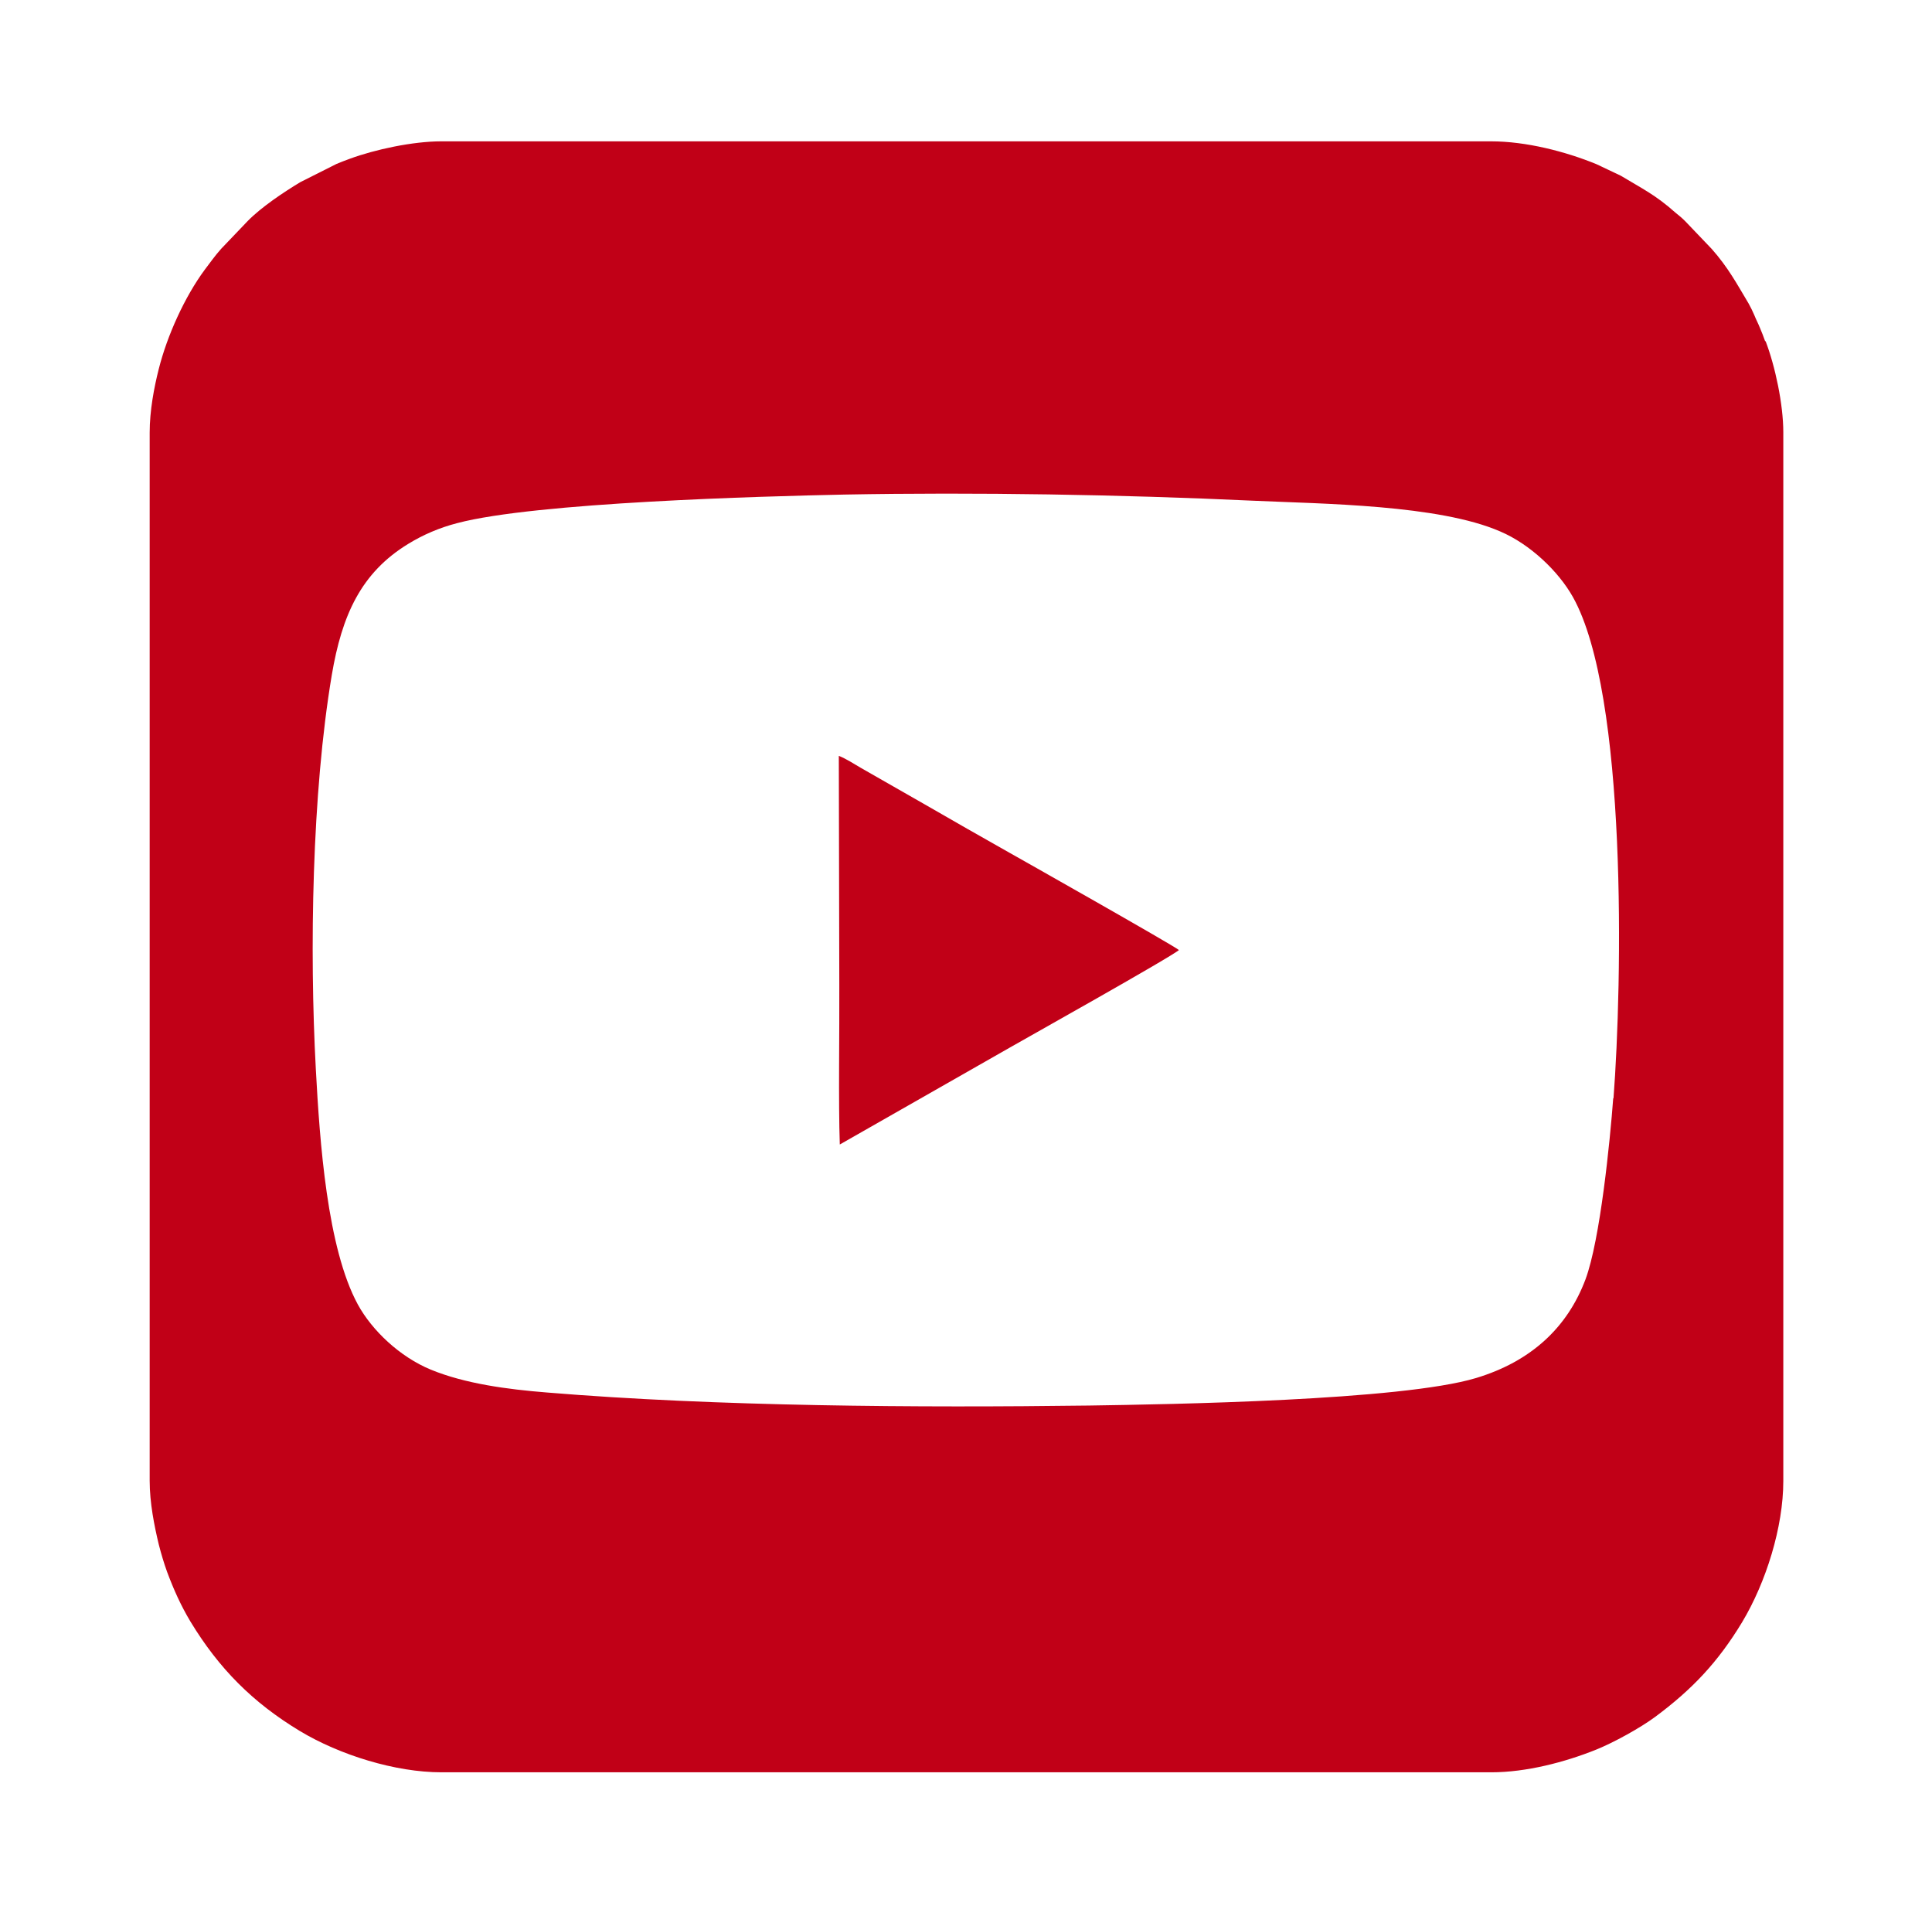
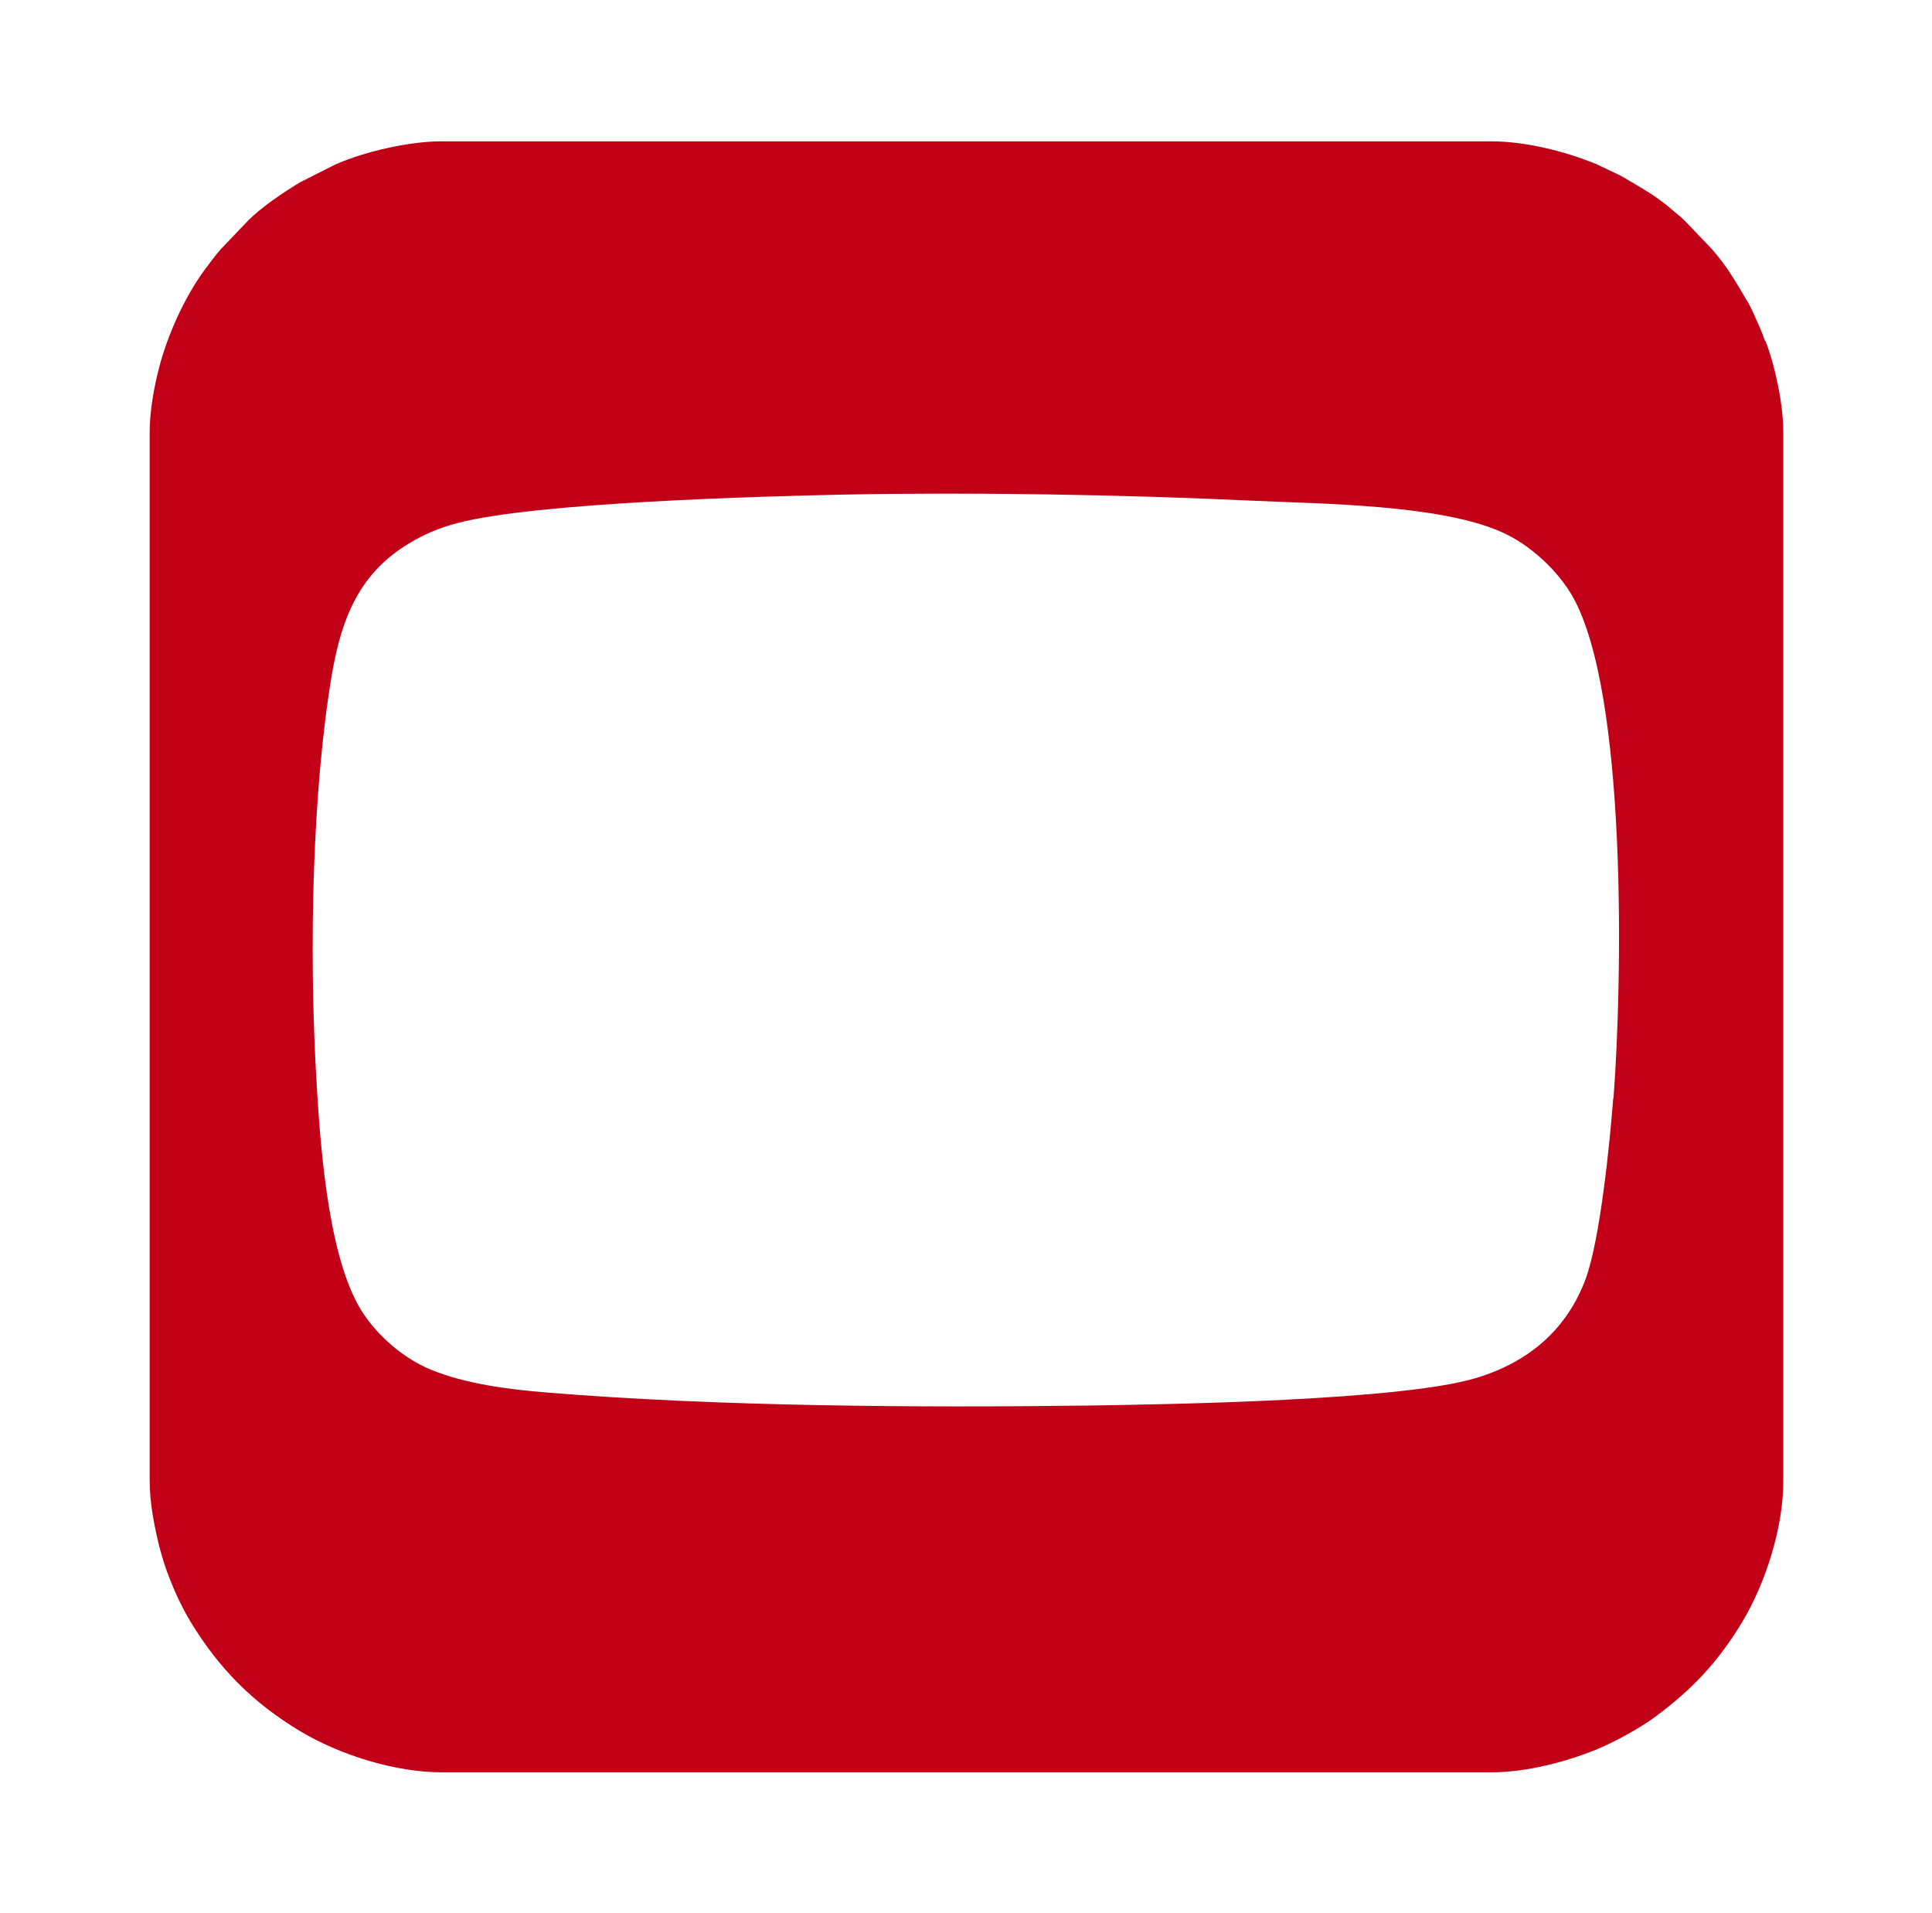
<svg xmlns="http://www.w3.org/2000/svg" id="Layer_1" version="1.1" viewBox="0 0 786.1 778.3">
  <defs>
    <style>.st0{fill-rule:evenodd}.st0,.st1{fill:#c10017}</style>
  </defs>
  <g id="EudwoF">
-     <path d="M-2360.3-1658.8c4.4-4.2 10.4-8.4 12-14.7-3.7-3.6-63.9 37-70.9 41.7-59.4 40.1-128.8 89.9-182.9 136.5-18 15.5-26.4 30-41.4 46.4-6.9 7.5-29.8 26.8-33.8 7.1-4.1-19.8 34.6-38.8 45.3-51.6 12.4-14.9 26.2-44.9 37.7-62.8 18.3-28.6 38.5-56.2 60.4-82.2 5.1-6.1 32.5-33.8 32.9-38.4.1-1.2-.8-2.8-1.8-3-6-1.2-36.9 23-43.2 28-79.1 63.3-144 148.3-229.8 202.8-15.8 10.1-32.9 17.7-48.7 27.8-4.8 10.5 12.3 19.9 20.3 23.7 54.2 26.2 130.1 7.6 171.7-34.1 5.4-5.4 20.8-28.1 24.8-29.9s6.4-1.6 7.4 1.4c2 5.9-4.9 14.7-8.2 19.4-31.9 44.5-94.5 71.6-148.8 68.8-9-.5-26.5-7.6-28.6 5.8-1.6 10.1 2.9 31.2-3.2 38.8-4.7 5.8-11.7 3.1-13.2-3.5-3-13.5 3.7-37.9-3.5-49.9-3.4-5.7-14.3-10-20.1-14.3-7.4-5.5-16.4-16.4-25.7-16.4-8.3 0-12.5 4.2-13.4 12.2-3.6 32 3.6 71 0 103.1-1.7 15.1-14.5 15.9-16.4 2.4-4-29 2.6-66.6 0-96.6-.4-5-1.6-11.7-7.3-13-4-.9-20.2.5-25 1.1-23.7 3.3-6.7 26.1-18.9 32-13.3 6.4-10.4-18.4-11.2-23.8-1.9-12.3-22.5-14.4-33-20.4-47.8-27.6-38.1-91.3-18-133.9 31.8-67.4 113-128 186.8-138.9 16-2.3 28.3 0 43.1-.4 11.1-.4 24-11.8 33.7-17 92.7-48.8 206.5-59 306.4-26.4 7.8 2.5 38.5 13.4 42.1 18.9 4.2 6.4-1 7.4-6.7 6.7-10.4-1.2-18.9-9.8-30.9-5.3-12.8 4.8-35.4 39.8-44.9 51.8-16.5 20.6-34.4 40.7-50.1 61.9-2.2 2.9-12.7 17.3-12.2 19.6 1.2 5.9 14.6-4.4 16.9-5.9 30-20 58.4-44.8 88.8-65.2 74.5-50 179.1-116.3 272.5-100.9 14.9 2.5 52.1 15.5 47.8 35.7-3.8 17.7-24.4-8.6-31.2-12.8-19.2-11.8-56.3-17.5-77.4-9.2-8.3 3.2-10.1 7.3-10.8 15.9-1.1 13.3 2 30.6 0 43.2-.9 5.4-5.8 10.2-11.4 7.7-13.5-6.2 6.9-59.6-19-44.4-15.8 9.3-41.6 35.2-55.5 48.8-52 50.8-104.5 107.5-150.7 163.6-15 18.2-32.2 38.2-43.2 58.6-1 6.9 3.3 40.8-12.8 33-5.7-2.7-3.7-25.7-5.2-33-2-10.2-6.3-12.7-4.8-25.4 3.3-29.3 61.5-94.1 83.2-116.6 25.4-26.4 53.9-49.1 80.3-74.3Zm-490.2 193.1c-6.8 9.4-.5 27.6 12.8 26.2 9.8-1.1 44.3-25.5 54.1-32.5 96.2-69.3 176.1-168.4 281.3-225.1 8.8-4.7 30-12.5 36.1-17.3 9.2-7.2-3.2-9.8-9.1-10.9-23.1-4.4-62.3-4.2-86.2-2.9-8.5.5-40.8 3.7-45.9 8.8-6 6.1-2.1 35-3.3 45.1-.8 6.6-4.7 14.3-12.6 10.3-8.5-4.3.8-38.8-7-47.7-4.4-5-17.3.3-23.2 2.1-15.6 4.9-35.8 13.4-50.4 20.9-4.4 2.3-19.3 9.9-20.6 13.8-2.9 8.5 3.8 12.3 6.9 18.7 14.8 30.4 1.3 71.6-15.9 98.4-27.1 42.3-72.9 70.7-117.2 92.2Zm-103.4-11.7c3.7-2.3 16.3 7.6 21.7 9.2 11.8 3.4 27.3 2.7 39.3.3 7.4-1.5 18.8-4 20.2-12.8 1.4-9 .3-22 1.4-31.7 6.8-60 42.4-112.3 84.5-153.4 7-13.5-9-10-17.1-8.2-21.3 4.6-43.6 16.9-61.7 28.6-12.7 8.2-27.2 14.7-28.6 31.2-2.1 24.9 3 54.7 0 79-1.4 12.2-13.9 13.6-16.3-.3s2.6-42.9-.4-60.7c-1.4-8.3-6.7-8.2-12.7-3.9-22 15.8-62.4 69.2-70.3 95.1-24.7 81.1 51.2 103 115.2 83.3 12.8-3.9 19-4.4 15.7-20.1-2.6-12.6-8.2-15.8-20.4-15.2-20.2 1.1-42.6 9.9-61.6-3.3-3.3-2.3-14.2-13.6-8.8-17Zm206.9-184.4c-9.2 1.9-37.4 29.8-44.8 37.9-24.7 27-51.8 67.3-61.3 102.8-4 14.9-12.6 45 13.2 32.3 41.7-20.5 111.9-83.2 116.2-131.9 1.2-13.3-4.2-45-23.2-41Zm264 151.3c-5.2 8.4 10 10 10.1 1.7 0-4.9-9.2-3.1-10.1-1.7Zm-633.1-72.3c15.1 15.1-6.7 40.7-17.3 52.4-16.1 17.8-42.4 34.8-55.3 54.1-7.8 11.7 1.2 12.8 11.2 8.6 23.9-9.9 43.5-34.3 64.8-48.4 11.8-3.1 9.1 6.1 3.5 12.4-10 11.2-39 32.3-52.3 40.6-6.8 4.3-22.4 10.4-27.1 14.9-4 3.8-4.3 9.1-4.7 14.4v271.1c-1.6 20.1-23.3 16.9-22.8-2.6v-273.6c-.3-9-10.3-12.7-13.4-19.7-10.1-22.5 20.1-52.5 35-66.8 11.5-11.1 30.4-23.7 40.1-34.9 4.9-5.7 7.1-12.2-3.2-9.6-10 2.5-37.8 22-47.5 28.9-24 17-48.6 38.3-68.3 60.2-6.7 7.4-19.3 20.8-20.3 30.6-2.5 22.7 2.1 49.3-.2 72.4-.6 5.9-1.6 13.7-7.8 16.4-7.5 3.2-13.7-2.6-14.9-9.9-3.9-25.1 2.2-60 0-86.5-.4-4.7-1.3-11.8-7.1-12-6.3-.1-23.8 13.7-32.4 17.1-4.1 1.6-9.3 3.4-13.7 4.1-9.6 1.7-19.5-2.9-20.7 11.1-3.9 43.6 4.4 94.1 0 137.5-2 20-20.9 21-22.9 2.6-5.2-46.7 4-102.7 0-150.2-.6-7.7-1.4-13.6-10.6-11.8-1.4.3-25.2 12.2-26.3 13.1-6.8 5.7-3.2 16-6.6 22.7-4.7 9.2-17.8 6.6-19.9-2.7-2.7-12 3.3-42.9-2.9-51.8-.9-1.3-1.4-1.8-3.1-2-7.2-1.3-24.2 13.8-31.6 18.1-13 7.5-30.8 14.5-46 15.1-11.7.5-26.9-9.3-28.7 6.9-2.1 18.8 2.5 42.5 0 61s-14.5 13.1-16.3 0c-3.7-26.1 3-59.9 0-86.4-2.2-19.5-26.2 3.7-34.8 8.5-10.7 6-27.3 8.4-28.8 22.1-3.2 28.4 2.5 62.7 0 91.7-1.8 20.8-21.2 20.4-23 0-3-34.2 1.7-73.3.1-108.3-.6-13.8-5.1-19.1 0-34.4 9-27.6 69.3-85.8 92.3-107.5 57.4-54.4 125.8-111.1 207.6-120.7 21.3-2.5 68.4-.6 74.7 25.5s3.2 41.6-5.1 44.1c-14.4 4.3-9.8-23.9-10.7-30.8-1.7-13.6-11.1-20.1-23.4-23.7-64.7-19-146.7 60.8-189.7 101.8-33.4 31.9-73.1 69.9-101.8 105.6-4.1 5.1-26.8 32.2-5.9 27.2 15.2-3.7 56.7-38.1 67.7-50.6 7.8-8.9 13.3-18.9 22.2-27.4 19.3-18.4 57.1-39.4 83.1-45.4 15.9-3.7 40.2-6.2 39.8 16.8-.5 26.7-37.7 40-59.6 43.5-6.8 1.1-15.9.6-22.3 1.9-10.7 2.2-38.6 37.7-41.7 48.6-5.9 20.6 14.6 17.3 27.7 12.4 55.8-20.9 83.1-77.1 133.1-104.8 19.2-10.6 62.3-29.3 82.7-17.4s7.7 9.6 13 10c6.8.4 36.3-14.5 41.9-5.1 4.2 7-11 16.1-15.3 20.3-22 21.5-50 47.4-69.3 70.7-9 10.9-21.7 33 4.2 19.4 36.8-19.4 63.9-56.8 93.8-84.4 15-13.9 45.7-34.1 66.9-31.2 6.1.8 7.1 6.7 10.8 8.4 4.7 2.2 18.5-5.7 24.4-7.3 10.3-2.9 26.7-4.9 34.9 3.3Zm-216 11.2c-2.6-1.3-4.9-1.6-7.7-1.2-16.9 2.3-81.2 63.8-93.8 79.3-3.8 4.7-25.8 29.4-8.3 28.7 8.7-.4 42.4-29.1 50.3-36.3 9.5-8.7 56-53.8 58.8-62.1s1.6-5.5.8-8.4Zm-139.8 6.2c-4.8-2.1-22.1 12-19.1 15.3s21.7-13 19.1-15.3Z" class="st1" />
-     <path d="M-3953.9-1448.6c3.8 3.8 20.2.4 25.1-1.6 11.3-4.7 19.5-27.6 26.2-38.7 36.7-60.8 107.8-134.3 177.4-154.7 20-5.9 54.6-12.9 66.9 9.5 19.4 35.2-25.3 98.8-48.4 124.8-12.7 14.3-28.3 21.6-30 42.6-1.6 20.1 2.4 44.1 0 63.7-1.1 9.1-10.5 13.9-14.7 4.4-5.4-12.3.4-38.6-2-52.7-.6-3.5-2.8-7.3-6.8-7.1s-34.9 21.7-41.9 25.7c-30.5 17.3-62.9 29.1-97.3 36.3-12.6 2.6-27.4-1.1-25.6 17.4 3.6 37 49.3 25.7 70.5 12.3 5.9-3.7 19.4-18.3 24.1-17.9 1.5.1 2.5.6 3 2.2 3.3 10-21.6 28.2-29.5 32.5-7 3.8-24.8 8.3-28.1 13.9-5 8.4-.4 40.5-2.1 52.6-1.6 11.6-14 14.2-16.1 2.4-2.5-14.3 3.4-44.1-3-55.5-3.9-6.9-18.5-9-25.8-21.3-5.9-10-6.1-29.7-10.4-34.2-8.3-8.8-13.8.8-14.6 9.4-5.2 56.9 4 121.8 0 179.5-1.6 14.2-15.2 13.3-16.6-3.8-5.3-62.1 5.7-132.9 0-194.8-.7-7.4-9.5-24.8-15.4-29.1-7-5.2-26.6-7.5-36.9-12.7-73-37.2-48.6-148.7-9.4-202.9 71.4-98.4 213.2-114.4 325.2-95.2 13 2.2 30.1 8.1 42.3 8.6 19.9.7 46.2-7.7 67.5-8.9 25.4-1.4 60.8-1.4 81.4 15.3 21.7 17.5 18.8 46.1-14 44.5-24.4-1.2-51.2-11.9-75.3-16.4-3.7-.2-8.6 3.2-9.3 6.9-2.1 11.1 3.7 37.8-3.8 45.8-5.2 5.6-11.7 1.4-12.7-5.2-2.3-14.6 2.7-34.5-1.9-49-2.6-8-20.5-11.1-28-11.4-27.7-1.1-101.3 44.2-125.8 61.4-55.1 38.6-136.2 114.2-161.4 177-2.2 5.5-7.9 20.1-3.3 24.7Zm357-281.8c-4.3.3-29.1 2.2-22.7 10.5s51.5 18.2 60.9 20.5c11.2 2.7 46.8 14.3 40.7-8.9-5.8-22-61.3-23.6-78.8-22.2Zm-129.6 11.1c-2.5-.6-4.5-1.9-7-2.5-42.4-9.4-115.8.1-157.7 12.6-82.5 24.6-174.1 92.5-165.9 188.8 2.6 30.2 24.9 68.8 57.9 72 14.8 1.5 11.6-17 13.6-26.9 19.1-97.3 118.5-176.4 204.1-215.9 8.4-3.9 52.1-20 54.6-24.3.7-1.2.9-2.4.5-3.8Zm-45.8 165.5c3.4 12.3-8 26.5-15.8 35.5-23.9 27.7-54.6 48.5-87.6 63.8-17.4 8.1-36.4 8.5-42 30.6-5.7 22.6 17.9 14.2 30.9 10.6 65.7-18.1 151.8-91.7 193.4-145.1 12.7-16.3 35.2-47.2 23.6-68.1-14.7-26.6-67.4 1.1-85.8 12.3-39.5 23.8-78.2 62-107 97.9-6.2 7.7-28.7 36.1-30.1 43.8-1.6 8.9 6.7 6 11.8 4.1 24.9-9.5 72.5-46.3 89.5-67.1 3-3.6 12.9-23.6 19-18.3Zm-173.3 119.8c-10.1 1.8-11.5 11.2-4.1 17.5 16.2 13.9 27.7-21.6 4.1-17.5Zm2030.9 10.2c-1.8-1.9-5.7-1.8-7.8-.2-37.8 36.2-78.3 65.3-127.7 83.5-9.5 3.5-41.2 11.1-46.4 15.6-8.5 7.2 2.8 42.4-14.3 39.5-12.8-2.2.4-34.5-15.4-36.8-23.7-3.6-48.1.8-65.4-21.1-18-22.6-5.8-66.1 16.6-81.3 3.7-2.5 12.1-5.5 12.7 1.2.5 5-13.4 19-16.8 25.2-19.3 34.8-1.2 63.1 37.7 63.3 62.2.4 135.8-53.2 178.8-94.9 27.6-26.8-7.7-12.4-22-20-8.5-4.6-10.1-17.5-13.7-19.4-6.8-3.8-23.5 8.9-30.9 12.3-7 3.1-29.8 9.3-33 12.4-5.7 5.7-.3 26.1-12.9 24.3s-5.8-19.1-8.5-26c-2.8-7.1-9.7-10.1-12.9-16.4-4.3-8.5-2.3-23-15.4-17.2-10 4.4-24.9 18.2-36.9 24.2-33.8 16.9-74.2 9.8-49-35 16.5-29.2 48.6-45 67.8-68.3 14.8-18-10.7-6.6-18-2.8-33.6 17.7-92.1 66.6-113.4 97.8-6.4 9.4-8.1 13.6-9.1 25.2-.6 7.1 3.3 28.5-10.2 24.3-9.1-2.9-5.5-25.5-6.3-33.2-.9-8.8-5.1-13.9-3.7-24.1 2.7-19.7 47.2-69.2 62.8-83.5 15.2-13.8 45.9-35.1 67.4-31.7 5.7.9 6.6 5.5 9.6 6.9 11.5 5.3 32.8-16 53.7-6.6 7.1 3.2 11.8 9.1 11.9 17.1.5 26.6-57.4 68.4-74.6 88.8-9.5 11.3-11.9 22.6 6.9 14.5 16.9-7.3 50.6-33.9 62.5-48.2s7.6-11.8 12.1-17.2c22.6-26.9 82.8-63.7 118.6-57.6 21.8 3.7 15.4 29.7 2.2 41.1-18.6 16.1-32.9 14.3-52.9 22.2-16.4 6.5-2 31.4-12.6 38.3-12.7 8.3-11.7-15-13.5-19.8-5.9-15.3-24.4 14.7-27.7 20.6-5.8 10.3-13.2 25.5 5.5 25.9 24.5.6 64.6-32.5 82.1-49.1 26.8-25.3 72.9-76.9 112.5-75.8 5.6.2 11.1 2.8 8.9 8.9s-31.3 28-37.5 33.8c-14.8 13.7-33.1 30.5-45.8 45.9-4.4 5.4-27.8 31.3-9.6 29.9 18.8-1.4 86.9-76.3 105-92.3 17.9-15.9 37.4-31.6 63-28.6 19.9 2.3-4.6 17.6-9 21.6-30.2 27.9-70.9 71.1-96.7 103.1-3 3.8-7.5 8.5-8.7 13-2 78-.4 156.4-.8 234.6.6 7.1-5.2 22.3-13.4 14.6s-4.2-12.8-4.3-17.4c-.5-22.9 1.3-46.8 1.2-69.9-.1-36.4 1.5-76 0-111.9-.2-3.8-1.6-21.9-3-23.2Zm-58.3-145.4c-3.7-3.7-21 11.7-23.6 15.2-1.3 1.7-2.4 2.6-1.8 5.1 2.9 2.8 29.4-11.7 25.4-20.3Z" class="st1" />
-     <path d="M-2362.6-1448c-4.4-4.1-30.5.4-32.5 9.5-1.3 6.1 1.5 36.7-13.5 27-7.2-4.7-3.7-37-4.6-46.3-.5-5.2-3.1-10.4-3.7-15.4-5.5-49.1 56.3-97.9 98.1-111.6 57.7-18.9 76.9 9.3 42.2 57.5-18.4 25.5-38.9 38.9-59.7 59.9-5.3 5.3-6.4 8.4-7 15.9-4.6 53.6 3.5 113.7 0 168-1.7 14.3-15 12.6-16.6-1.3-5.4-47.8 4.4-105.5 0-154-.2-2.5-1.2-7.5-2.9-9.1Zm85.2-123.4c-1.4-1.3-4.6-1.7-6.5-1.5-8.8.8-32.9 21.4-40.8 28-15.9 13.2-59.9 53.8-65 72.5-3.7 13.8 8.4 11.1 16.8 6.6 17.3-9.3 82.5-72.7 92.3-89.7 2.1-3.7 6.8-12.4 3.3-15.8Z" class="st1" />
-   </g>
+     </g>
  <path d="M718.2 138.8c-.6-1.7-1.4-3.8-2.1-5.4-.8-2-1.5-3.2-2.3-5.2-.7-1.6-1.4-3.1-2.3-4.7-4.9-8.2-8.3-14.6-15-22.2L685.7 90c-1.5-1.5-2.4-2.2-4-3.5-8.2-7.3-13.6-9.8-22.2-15l-9.9-4.7c-12.7-5.2-28.7-9.3-42.9-9.3H179.5c-11.5 0-26.9 3.3-37.2 7.1-1.6.6-3.8 1.4-5.4 2.1l-14.7 7.4c-6.8 4.1-15.8 10.1-21.4 15.8L90 101.2c-2.5 2.8-4.4 5.5-6.6 8.4-8.3 11.2-15.4 27-18.8 40.5-1.9 7.5-3.7 16.9-3.7 25.9v426.4c0 9 1.9 18.4 3.7 25.9 1 3.9 2.1 7.6 3.4 11.2 2.7 7.2 5.5 13.5 9.5 20.2 11.6 19.1 25.3 32.9 44.5 44.5 16.3 9.8 38.9 16.8 57.6 16.8h427.2c14.2 0 29.9-4.1 42.6-9.2 7.2-2.9 17.9-8.8 24-13.3 15.1-11.2 25.6-22.3 35.4-38.5 9.8-16.3 16.8-38.8 16.8-57.5V175.9c0-11.4-3.3-26.9-7.2-37.1Zm-61.8 307.9c-1.3 17.4-5.3 57.7-11.3 73.8-7.4 19.7-22.3 33.4-44.5 40.1-30.5 9.2-124.8 10.7-157.5 11.2-69.4.9-151.6.4-220.5-5.3-16.3-1.3-33.4-3.6-47.3-9.3-12.6-5.2-23.9-15.9-29.7-26.5-12.5-23-15.5-66.1-17.1-95.8-2.6-48.2-1.6-112.2 6.5-160.3 4.1-24.2 11.8-41.6 31.2-53.4 5.9-3.6 12.5-6.5 19.9-8.4 31.8-8.4 123.9-10.9 157.5-11.6 53.4-1 112.5 0 166.3 2.5 28.4 1.3 75.4 1.6 100.5 12.5 12.2 5.2 23.7 16.2 29.6 26.7 22.2 39.7 20.1 156.9 16.5 204Z" class="st0" />
-   <path d="M479.8 386.4c-2.5 2.5-63.6 36.7-68.8 39.7l-69.3 39.5c-.6-17.1-.1-46-.2-64.9l-.2-93.2c2.9 1.1 6.4 3.4 9 4.9l25.9 14.8c11.6 6.7 23 13.2 34.7 19.8 1.8 1 66.6 37.6 68.8 39.5Z" class="st0" />
</svg>